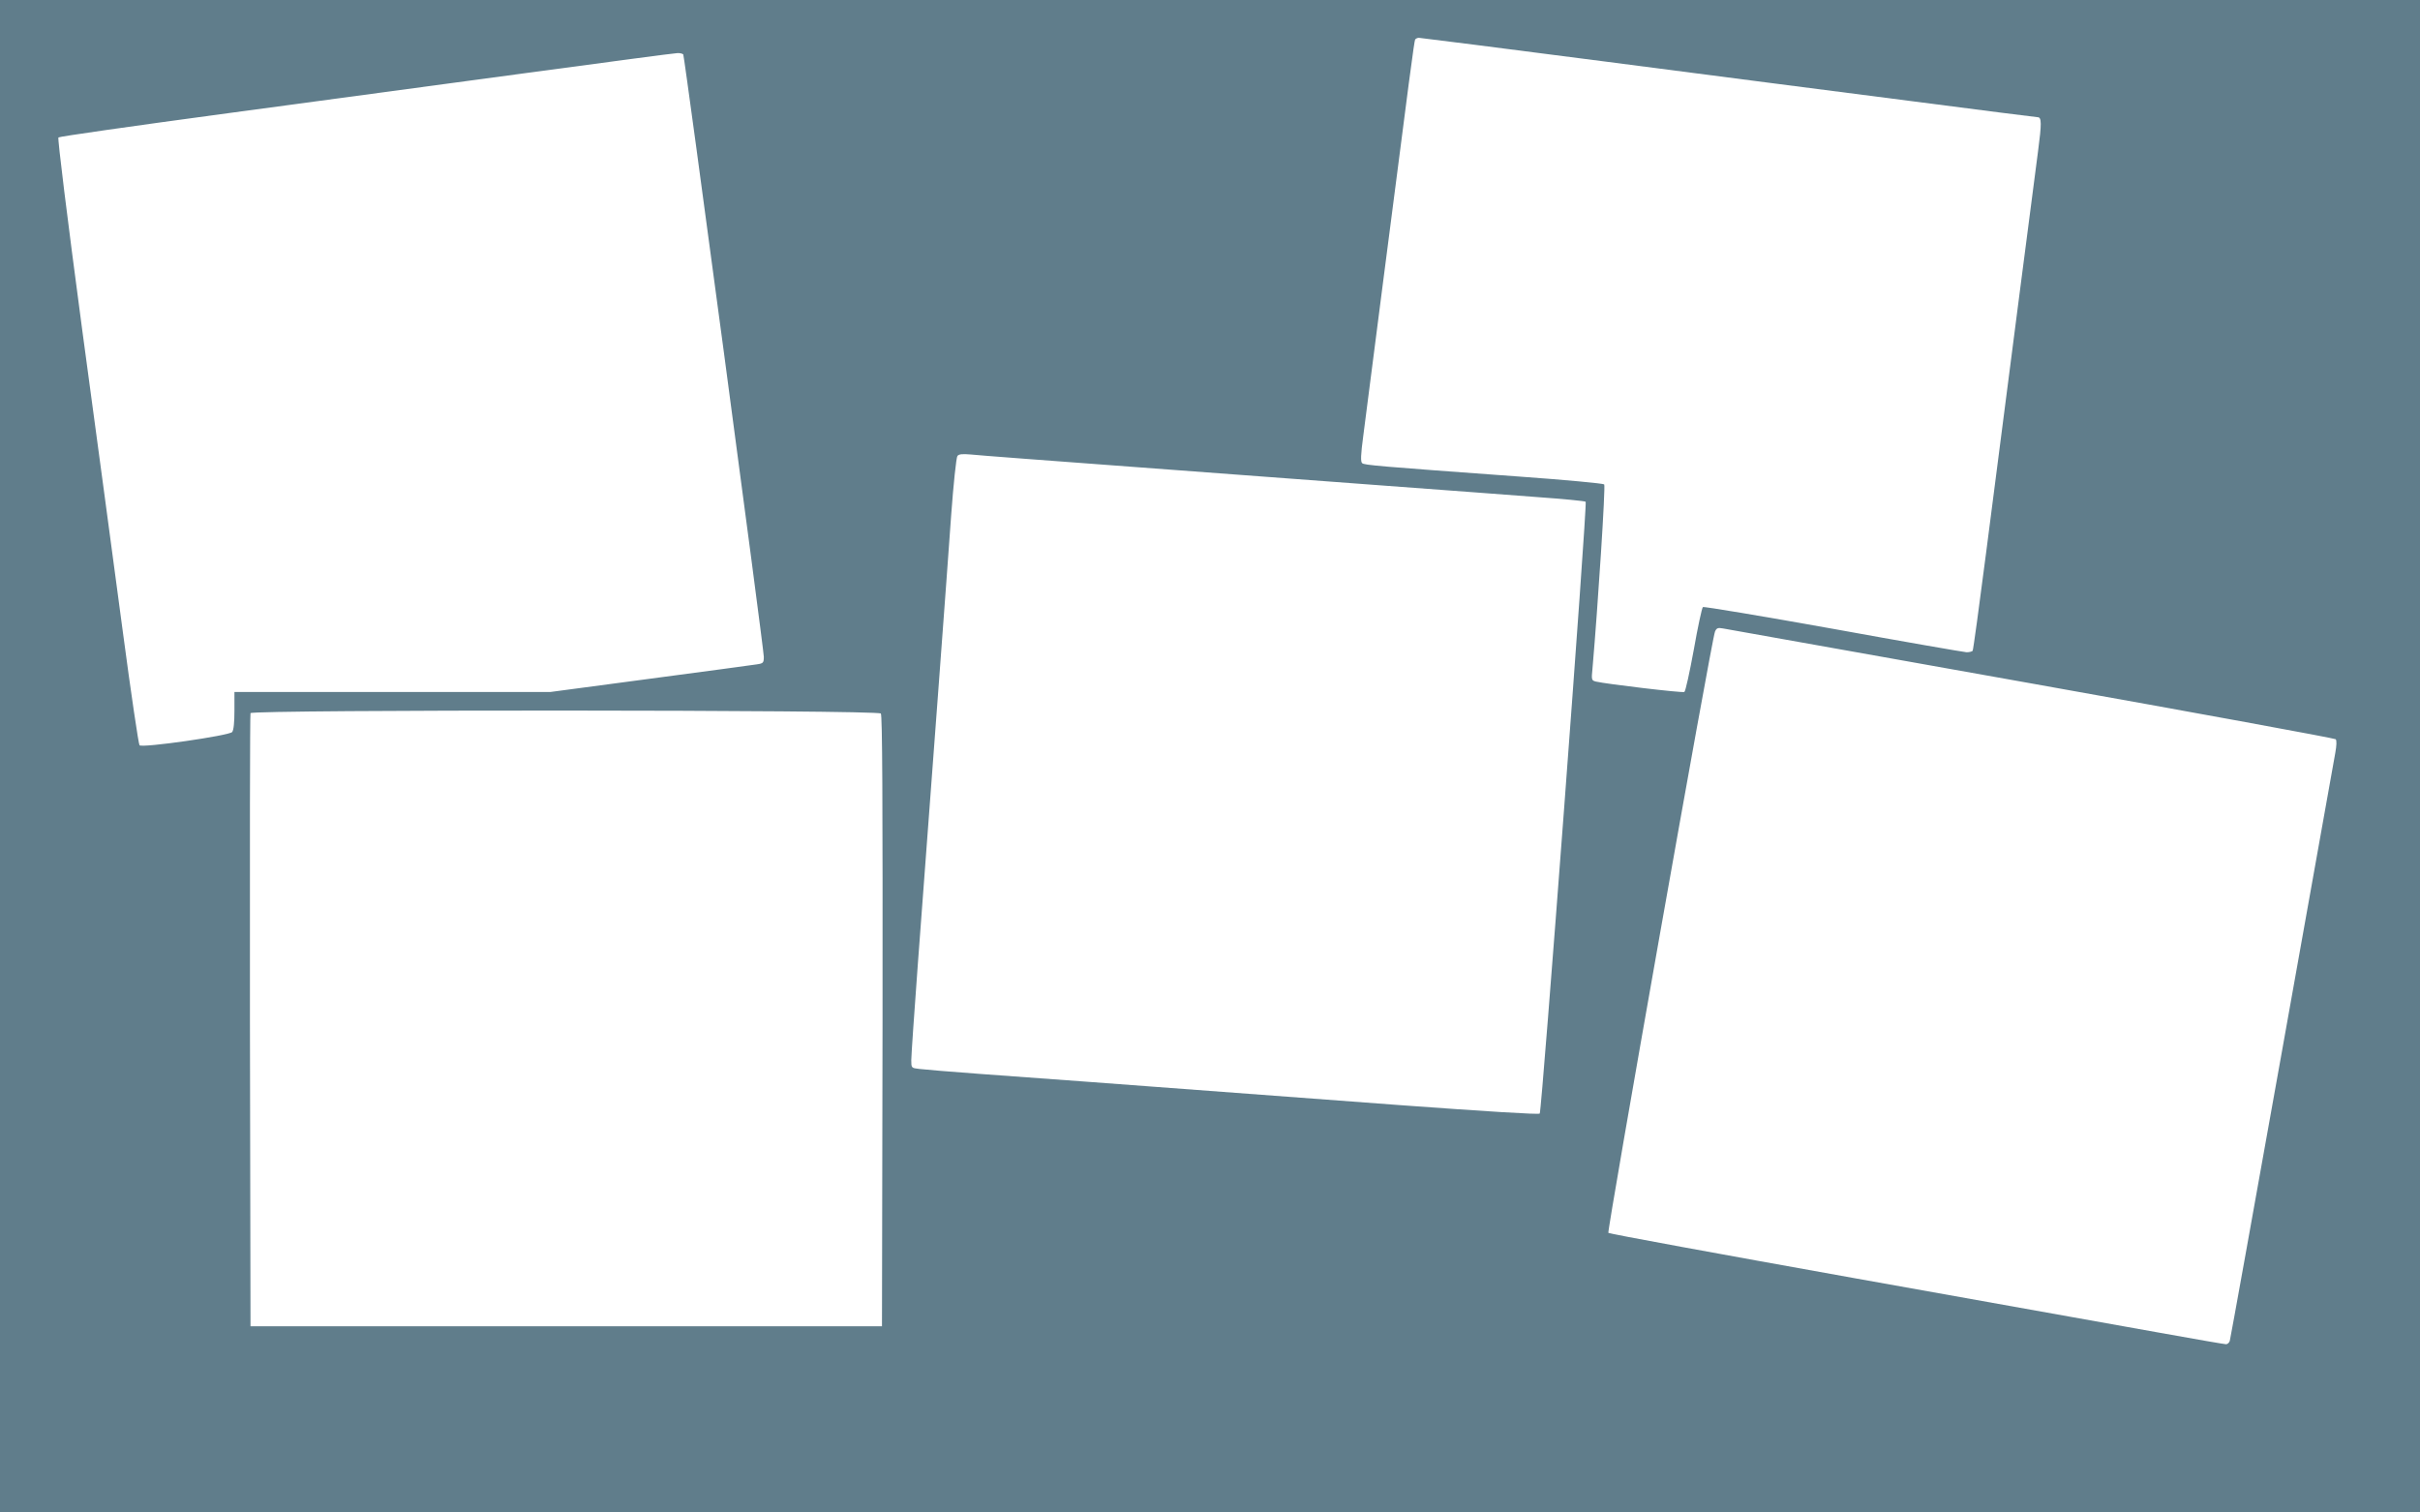
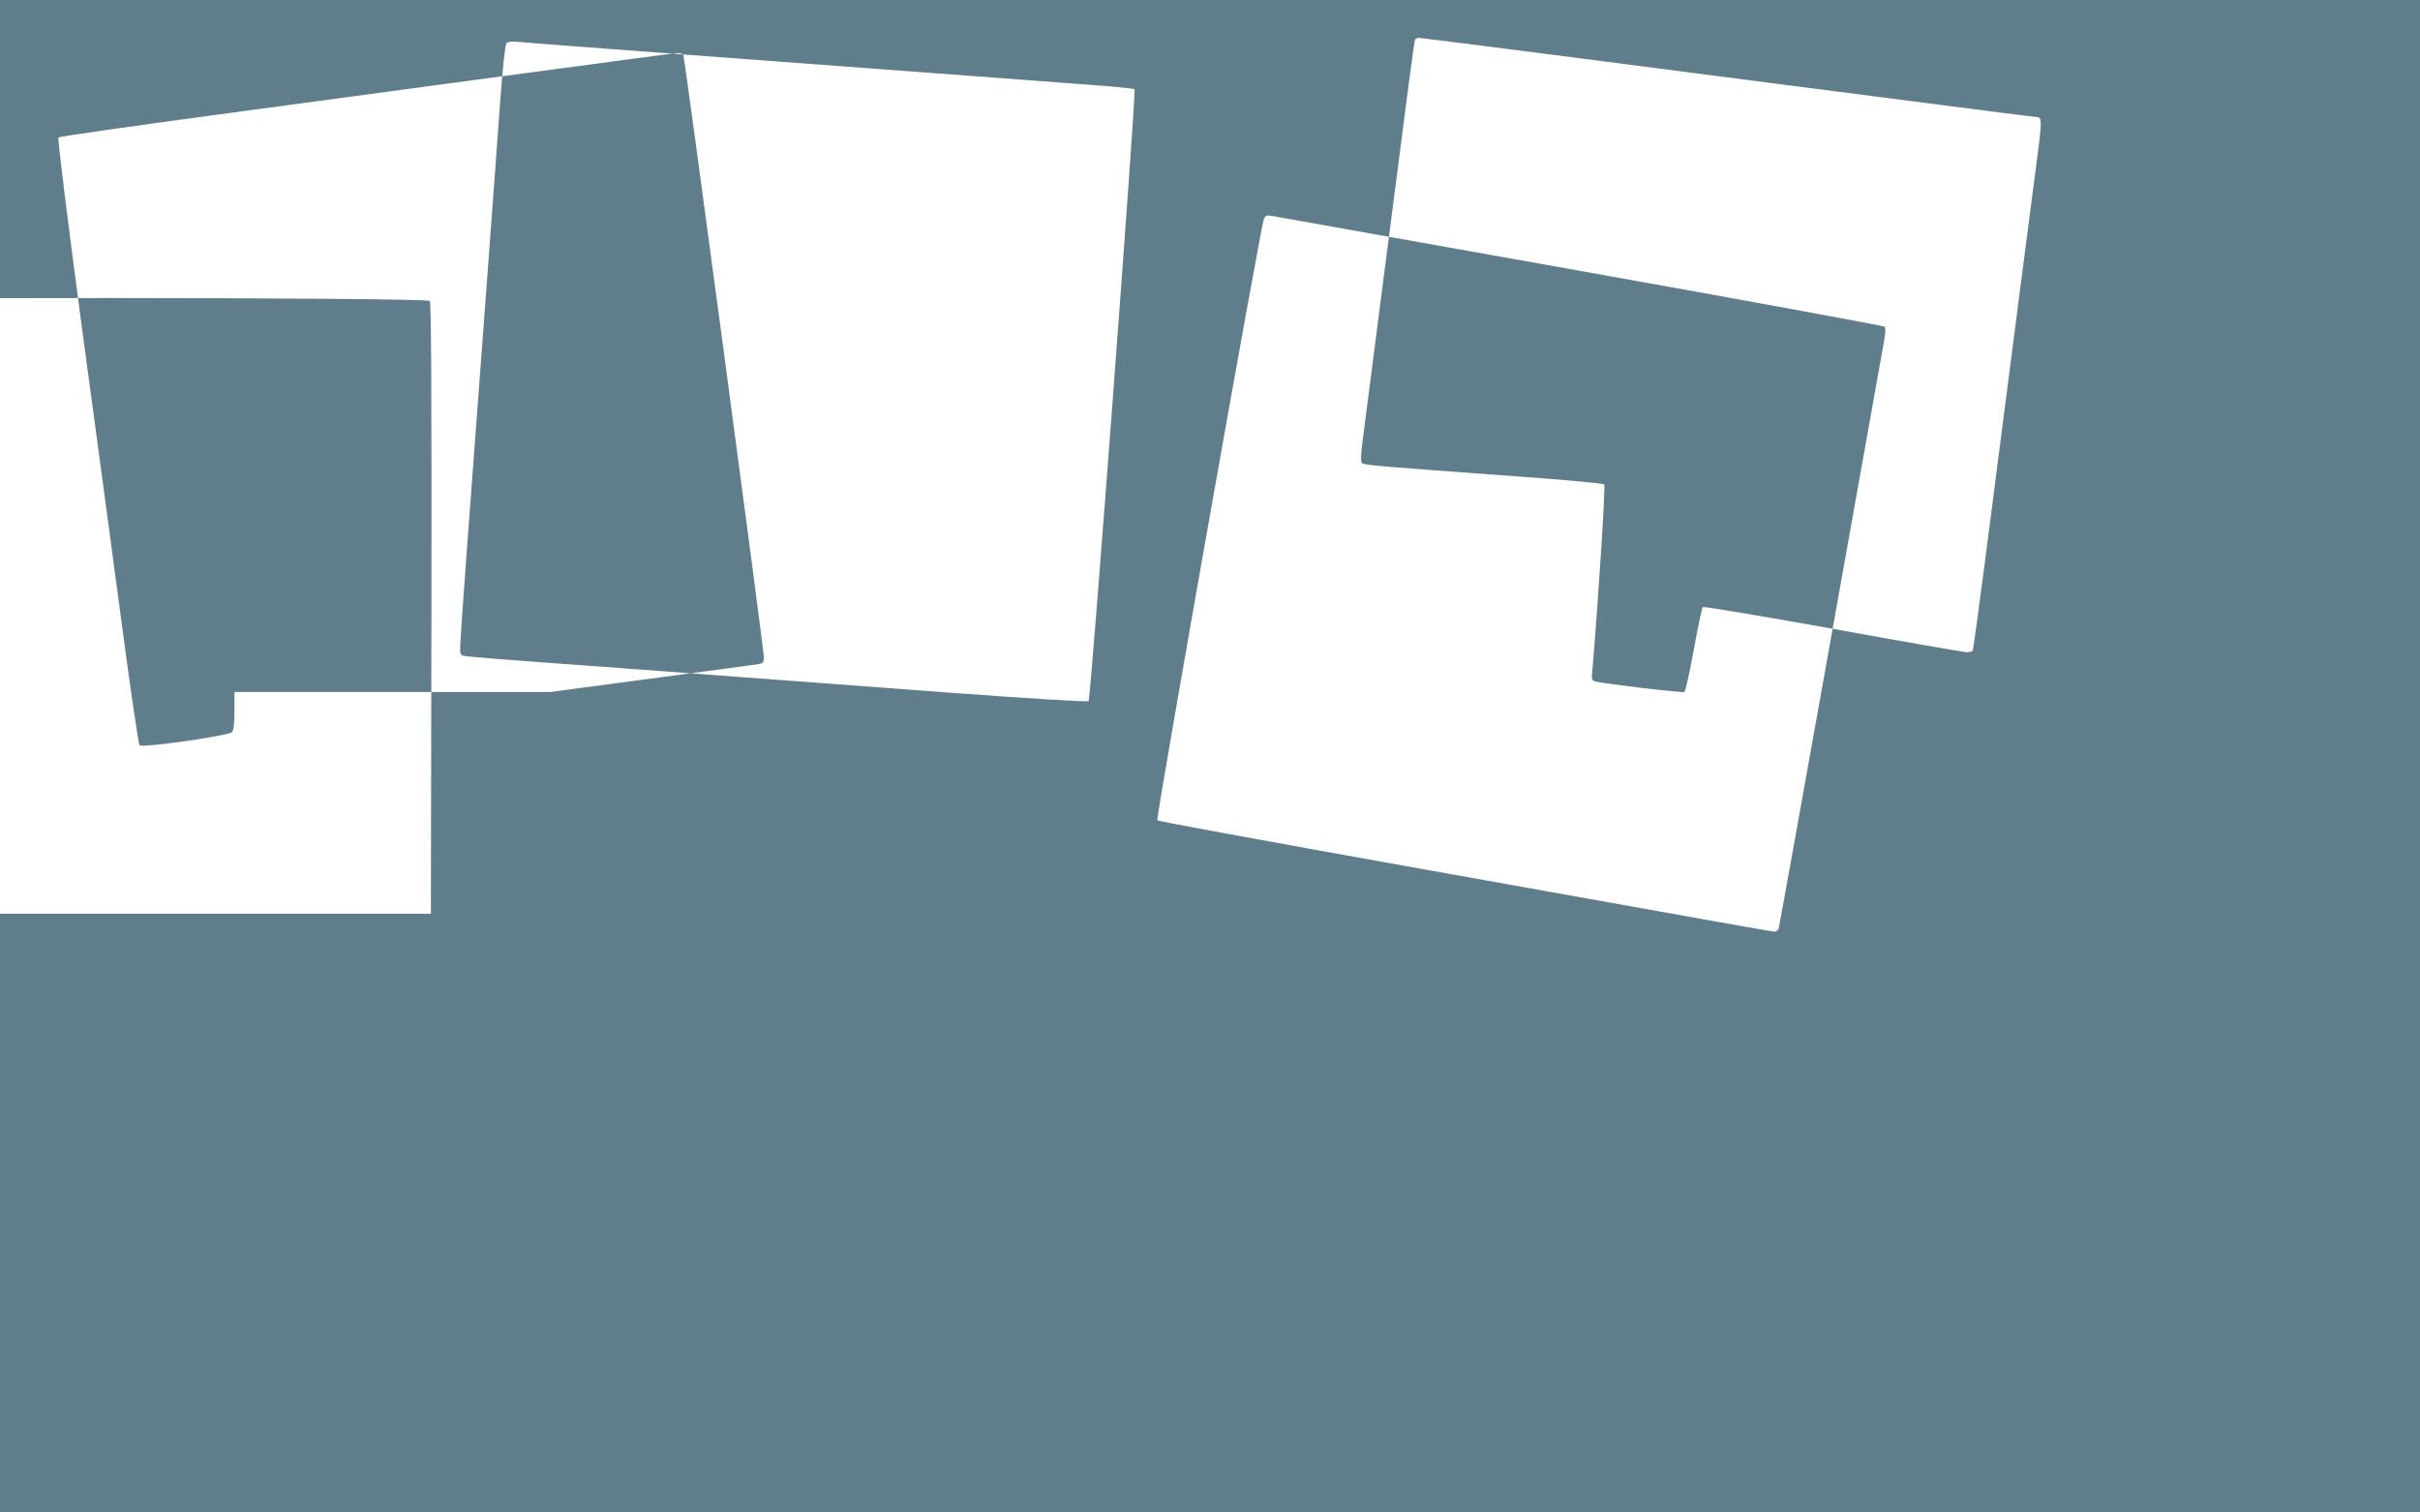
<svg xmlns="http://www.w3.org/2000/svg" version="1.0" width="1280pt" height="800pt" viewBox="0 0 1280 800" preserveAspectRatio="xMidYMid meet">
  <g transform="translate(0,800) scale(0.1,-0.1)" fill="#607d8b" stroke="none">
-     <path d="M0 4000 l0 -4000 6400 0 6400 0 0 4000 0 4000 -6400 0 -6400 0 0 -4000z m8486 3675 c533 -69 1264 -164 1625 -210 361 -47 661 -85 667 -85 21 0 21 -34 2 -178 -19 -144 -146 -1123 -275 -2126 -36 -280 -68 -513 -71 -518 -3 -4 -17 -8 -32 -8 -15 1 -333 56 -707 124 -374 67 -684 119 -688 115 -5 -4 -27 -105 -48 -225 -22 -120 -44 -221 -50 -224 -9 -6 -413 42 -468 55 -23 6 -24 9 -18 68 29 335 70 968 62 975 -6 5 -206 24 -445 41 -757 55 -823 61 -835 71 -9 7 -8 43 6 147 10 76 57 440 104 808 141 1096 165 1276 170 1286 4 5 12 9 20 9 7 0 449 -56 981 -125z m-4872 37 c7 -12 426 -3144 426 -3186 0 -32 -3 -35 -37 -40 -21 -3 -275 -38 -565 -76 l-526 -70 -836 0 -836 0 0 -98 c0 -63 -4 -104 -12 -114 -16 -19 -475 -85 -490 -70 -5 5 -45 274 -88 598 -43 324 -140 1043 -215 1598 -81 607 -131 1014 -126 1019 5 5 391 60 858 123 466 63 1195 161 1618 218 424 57 782 105 797 105 15 1 29 -3 32 -7z m2386 -2182 c443 -33 1046 -78 1340 -100 294 -22 649 -48 788 -59 139 -10 256 -21 259 -25 10 -9 -232 -3225 -243 -3236 -6 -6 -279 11 -744 45 -1691 127 -1958 146 -2220 165 -151 11 -294 23 -317 26 -43 5 -43 5 -43 47 0 23 16 254 35 512 75 1000 156 2083 176 2370 12 165 27 306 33 313 7 10 26 12 71 8 33 -4 422 -33 865 -66z m4745 -1145 c880 -157 1604 -290 1609 -295 6 -6 5 -33 -2 -72 -6 -35 -133 -745 -282 -1578 -149 -833 -273 -1523 -276 -1532 -3 -10 -12 -18 -20 -18 -8 0 -164 27 -347 60 -183 33 -912 163 -1622 290 -709 127 -1293 234 -1298 239 -8 8 546 3138 564 3180 8 19 15 22 42 17 17 -3 752 -134 1632 -291z m-6086 -159 c8 -10 10 -443 9 -1627 l-3 -1614 -1670 0 -1670 0 -3 1615 c-1 888 0 1621 3 1628 7 19 3318 18 3334 -2z" />
+     <path d="M0 4000 l0 -4000 6400 0 6400 0 0 4000 0 4000 -6400 0 -6400 0 0 -4000z m8486 3675 c533 -69 1264 -164 1625 -210 361 -47 661 -85 667 -85 21 0 21 -34 2 -178 -19 -144 -146 -1123 -275 -2126 -36 -280 -68 -513 -71 -518 -3 -4 -17 -8 -32 -8 -15 1 -333 56 -707 124 -374 67 -684 119 -688 115 -5 -4 -27 -105 -48 -225 -22 -120 -44 -221 -50 -224 -9 -6 -413 42 -468 55 -23 6 -24 9 -18 68 29 335 70 968 62 975 -6 5 -206 24 -445 41 -757 55 -823 61 -835 71 -9 7 -8 43 6 147 10 76 57 440 104 808 141 1096 165 1276 170 1286 4 5 12 9 20 9 7 0 449 -56 981 -125z m-4872 37 c7 -12 426 -3144 426 -3186 0 -32 -3 -35 -37 -40 -21 -3 -275 -38 -565 -76 l-526 -70 -836 0 -836 0 0 -98 c0 -63 -4 -104 -12 -114 -16 -19 -475 -85 -490 -70 -5 5 -45 274 -88 598 -43 324 -140 1043 -215 1598 -81 607 -131 1014 -126 1019 5 5 391 60 858 123 466 63 1195 161 1618 218 424 57 782 105 797 105 15 1 29 -3 32 -7z c443 -33 1046 -78 1340 -100 294 -22 649 -48 788 -59 139 -10 256 -21 259 -25 10 -9 -232 -3225 -243 -3236 -6 -6 -279 11 -744 45 -1691 127 -1958 146 -2220 165 -151 11 -294 23 -317 26 -43 5 -43 5 -43 47 0 23 16 254 35 512 75 1000 156 2083 176 2370 12 165 27 306 33 313 7 10 26 12 71 8 33 -4 422 -33 865 -66z m4745 -1145 c880 -157 1604 -290 1609 -295 6 -6 5 -33 -2 -72 -6 -35 -133 -745 -282 -1578 -149 -833 -273 -1523 -276 -1532 -3 -10 -12 -18 -20 -18 -8 0 -164 27 -347 60 -183 33 -912 163 -1622 290 -709 127 -1293 234 -1298 239 -8 8 546 3138 564 3180 8 19 15 22 42 17 17 -3 752 -134 1632 -291z m-6086 -159 c8 -10 10 -443 9 -1627 l-3 -1614 -1670 0 -1670 0 -3 1615 c-1 888 0 1621 3 1628 7 19 3318 18 3334 -2z" />
  </g>
</svg>